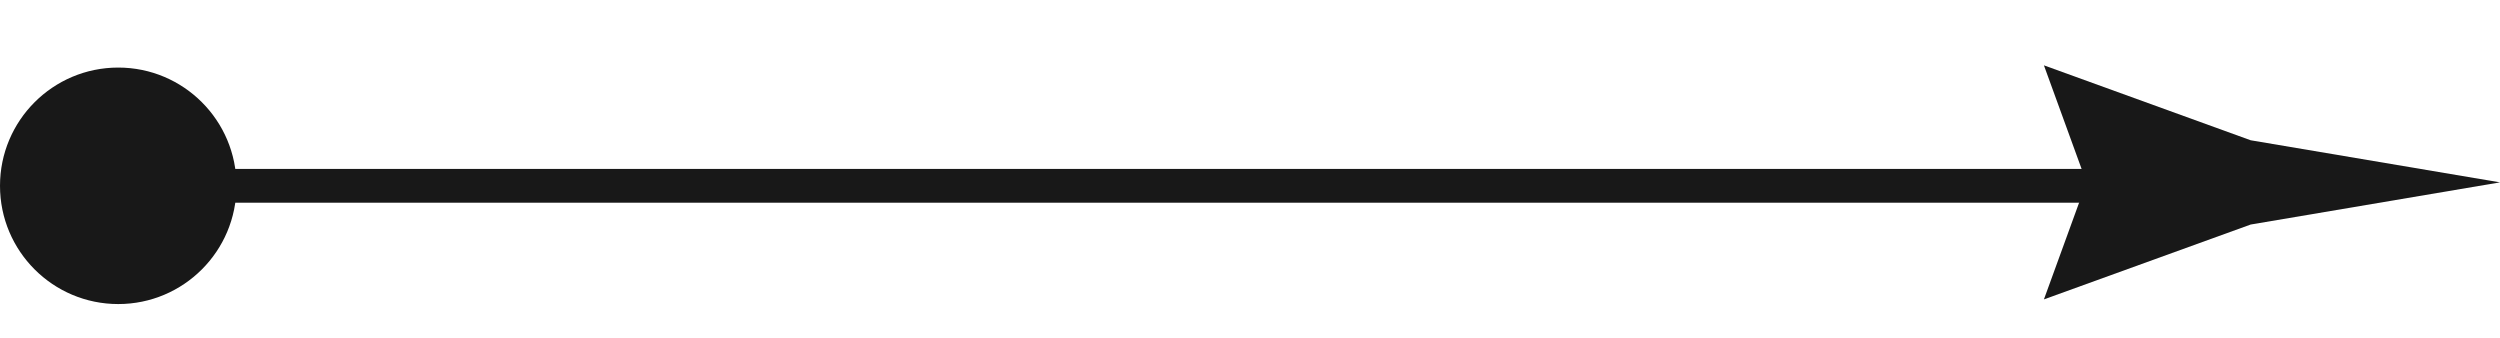
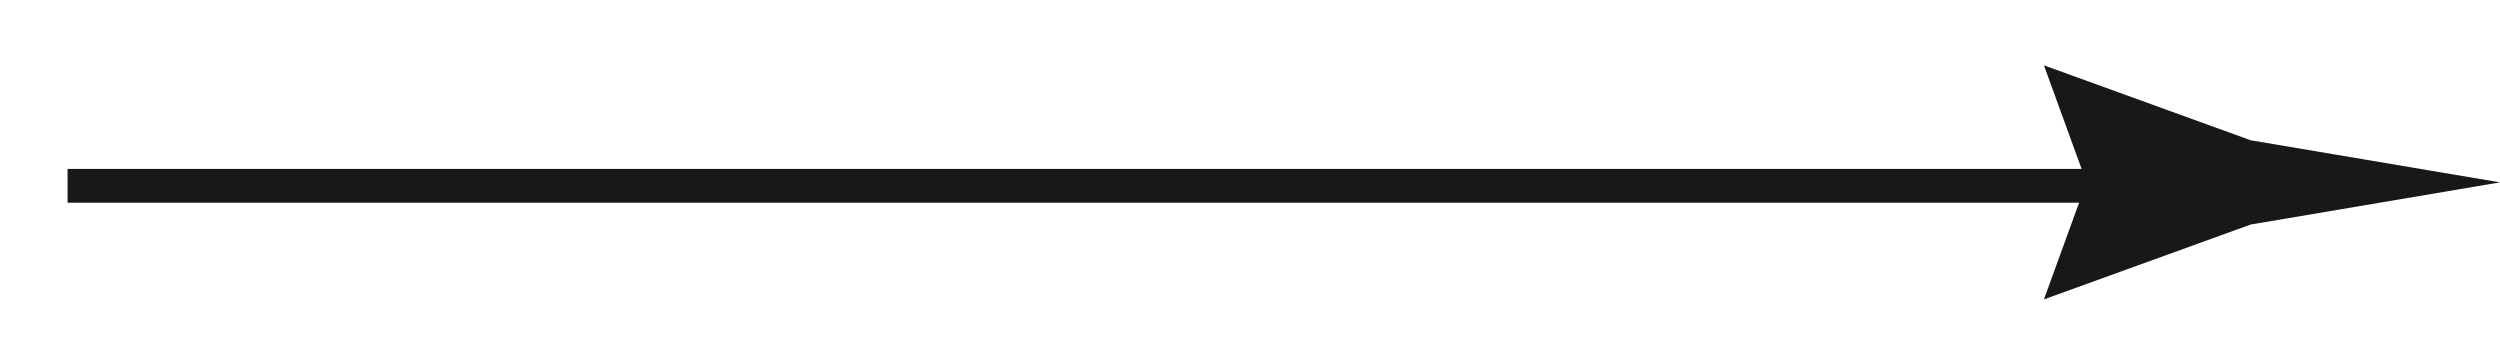
<svg xmlns="http://www.w3.org/2000/svg" width="37" height="5" viewBox="0 0 37 5" fill="none">
-   <circle cx="1.75" cy="2.75" r="1.75" fill="#181818" />
  <line x1="1" y1="2.75" x2="31" y2="2.75" stroke="#181818" stroke-width="0.5" />
  <path d="M37 2.699L33.31 3.323L30.25 4.431L30.88 2.699L30.25 0.967L33.31 2.076L37 2.699Z" fill="#181818" />
</svg>